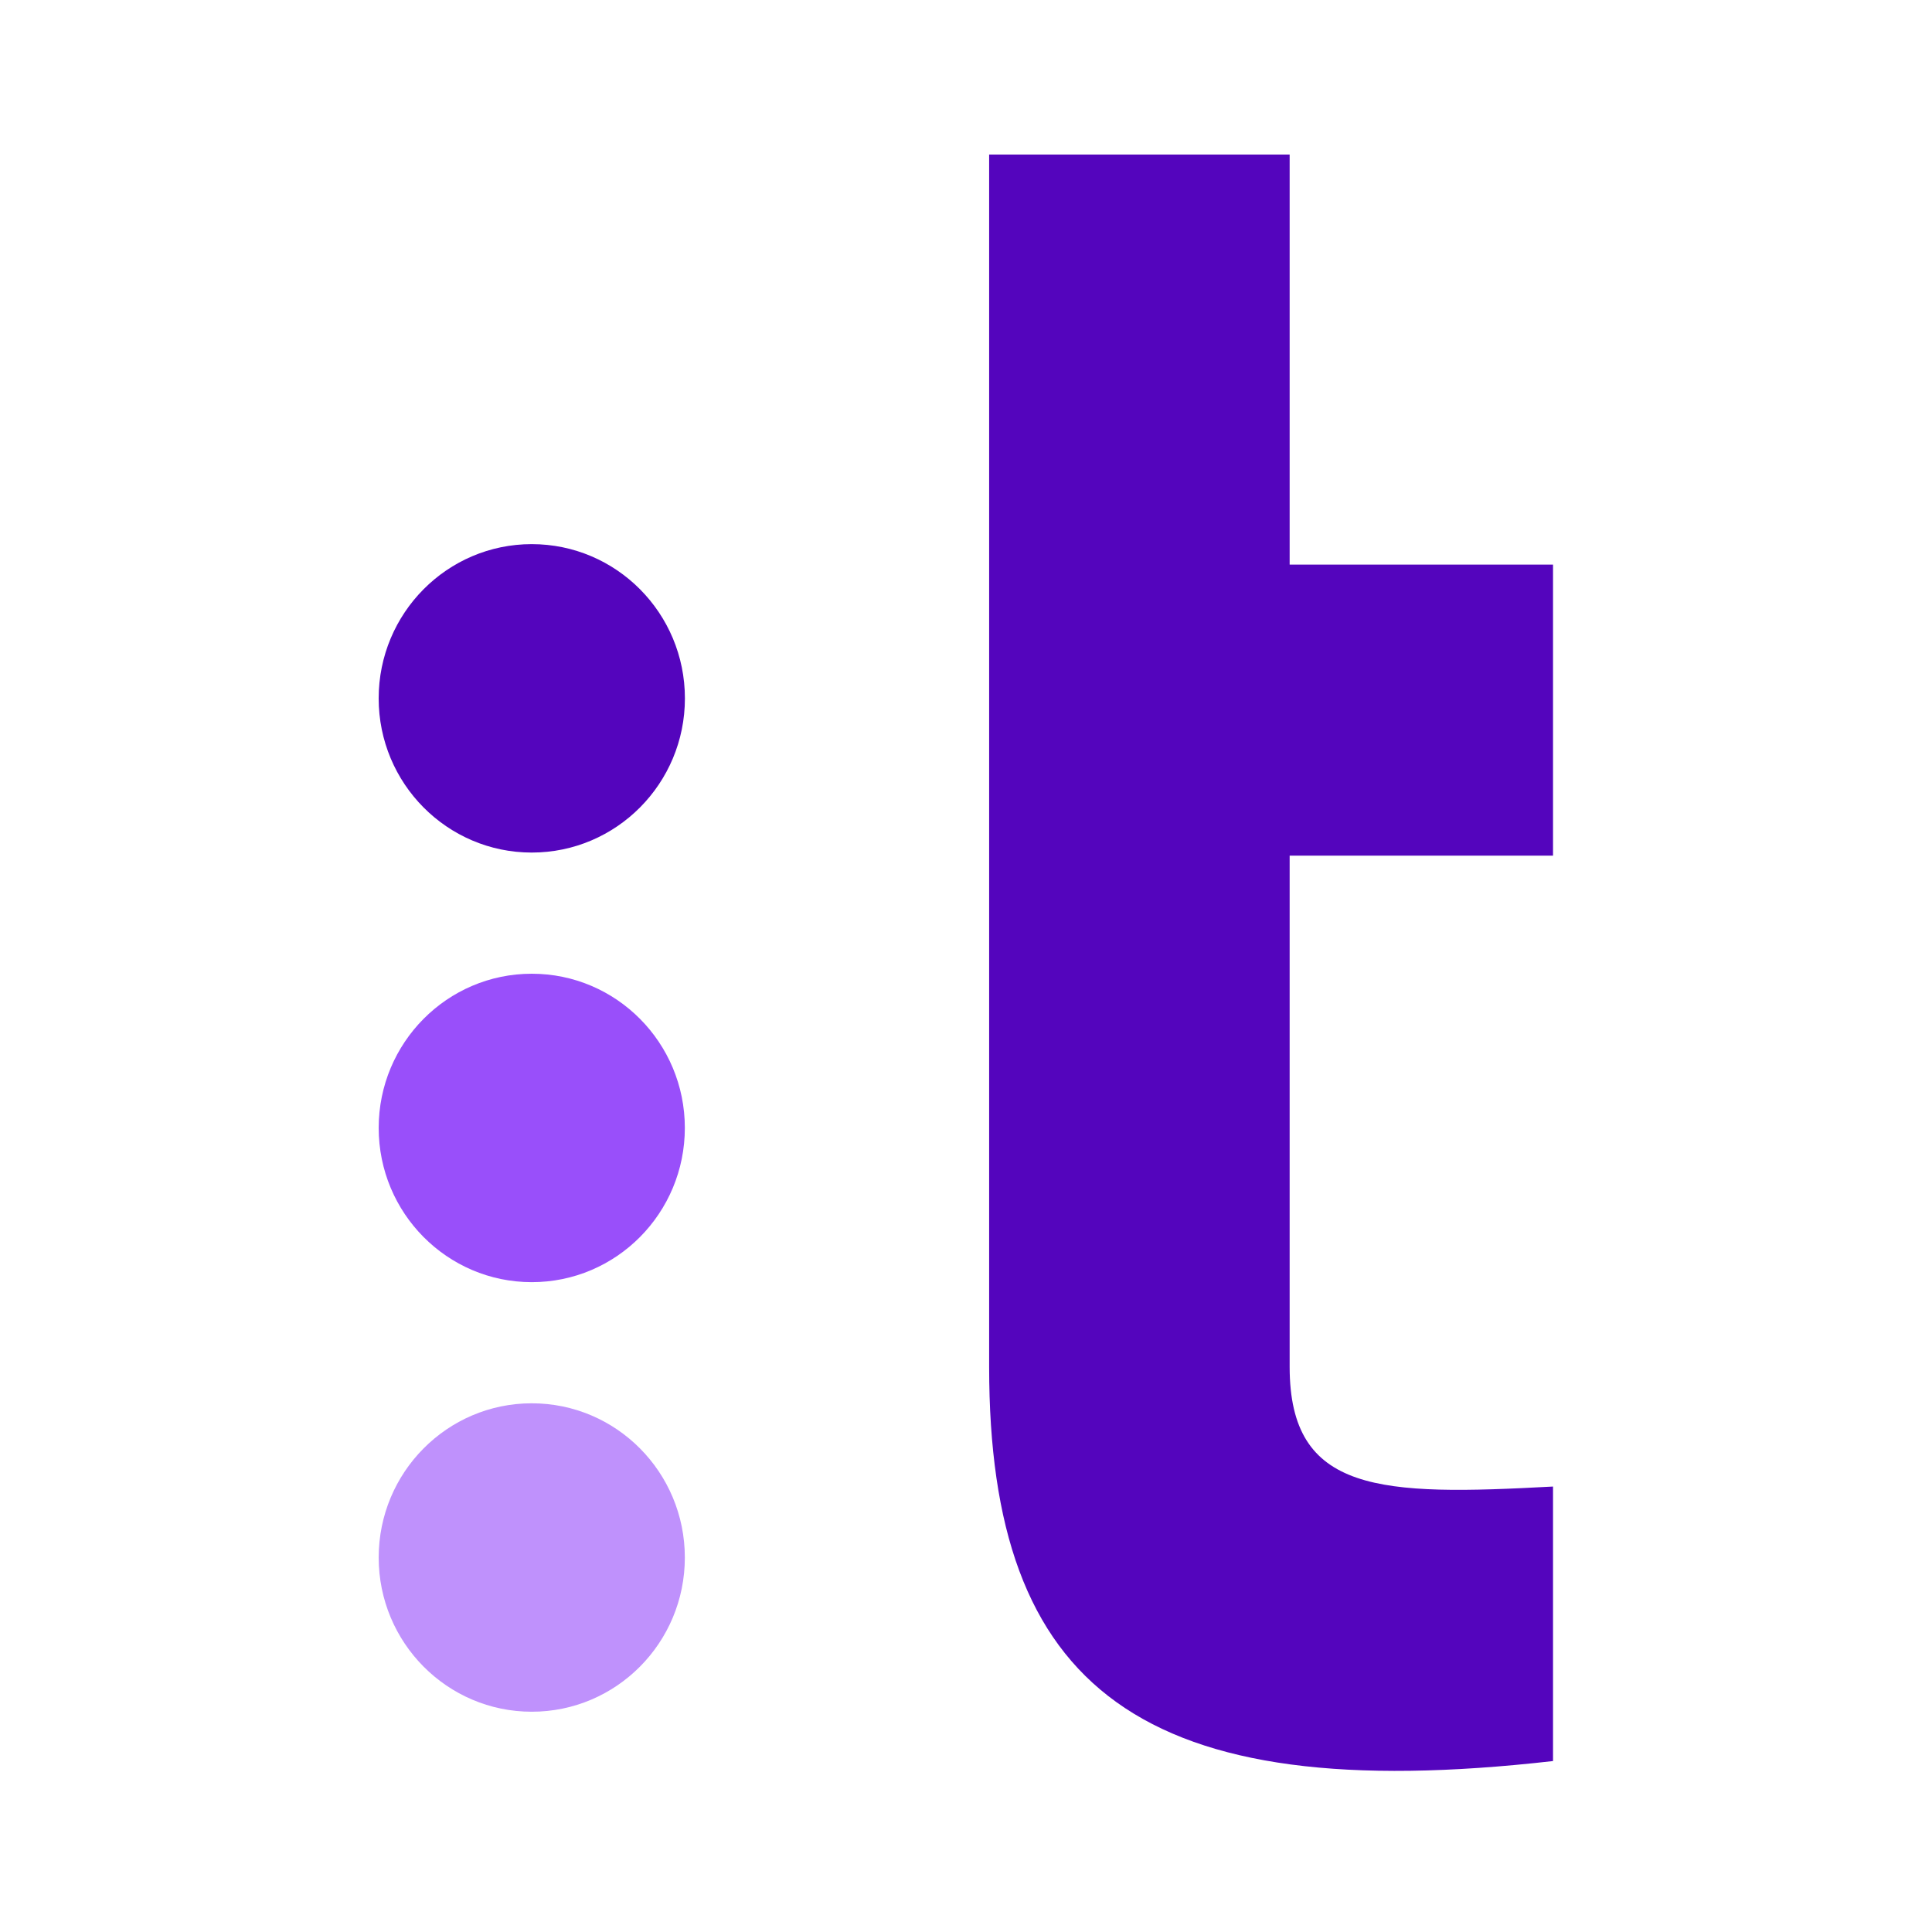
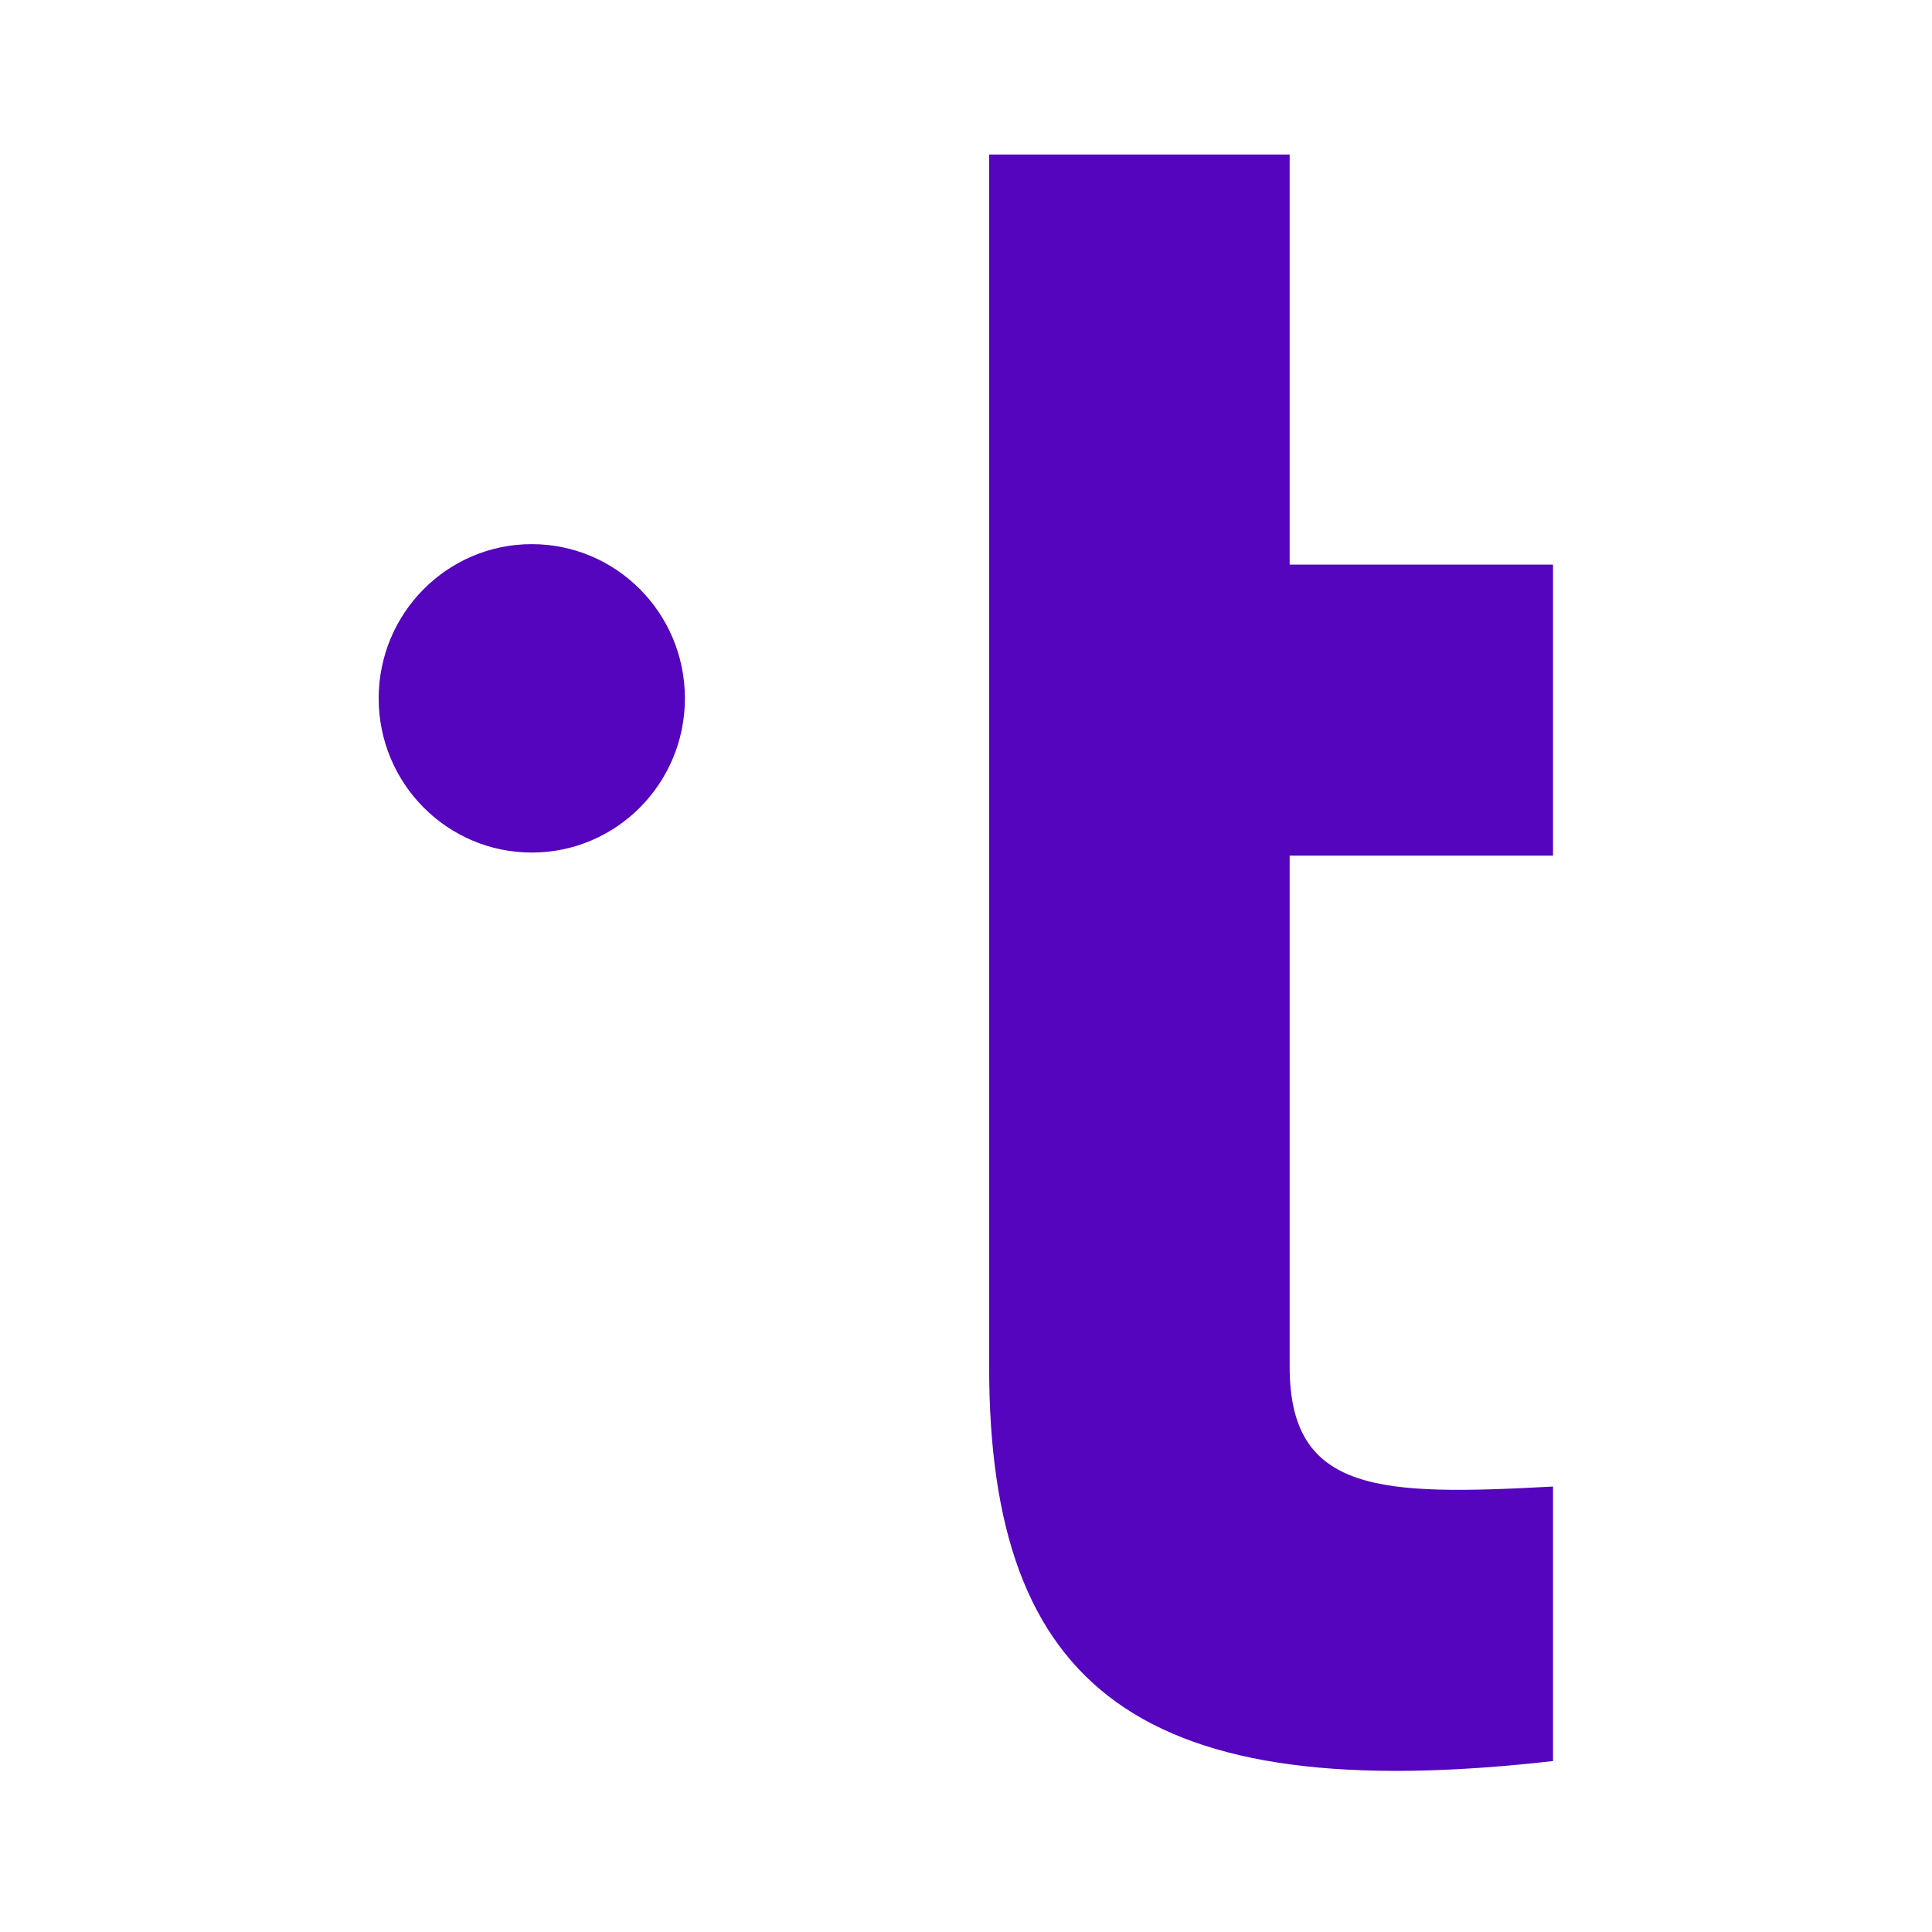
<svg xmlns="http://www.w3.org/2000/svg" width="250" height="250" fill="none">
-   <path fill="#994ffa" fill-rule="evenodd" d="M68.81 126c10.947 0 19.808 8.936 19.808 19.95 0 11.025-8.861 19.961-19.808 19.961-10.936 0-19.808-8.936-19.808-19.961 0-11.014 8.872-19.95 19.808-19.95" clip-rule="evenodd" />
-   <path fill="#bf91fc" fill-rule="evenodd" d="M68.81 181.586c10.947 0 19.808 8.936 19.808 19.961 0 11.014-8.861 19.95-19.808 19.95-10.936 0-19.808-8.936-19.808-19.95 0-11.025 8.872-19.961 19.808-19.961" clip-rule="evenodd" />
  <path fill="#5405bd" fill-rule="evenodd" d="M68.808 70.41C57.872 70.41 49 79.346 49 90.371c0 11.015 8.872 19.95 19.808 19.95 10.947 0 19.819-8.935 19.819-19.95 0-11.025-8.872-19.96-19.819-19.96ZM166.88 20h-38.886v156.87c0 41.601 19.589 57.089 72.966 51.009v-35.521c-22.32 1.207-34.08.913-34.08-15.488v-66.15h34.08V73.057h-34.08z" clip-rule="evenodd" />
</svg>